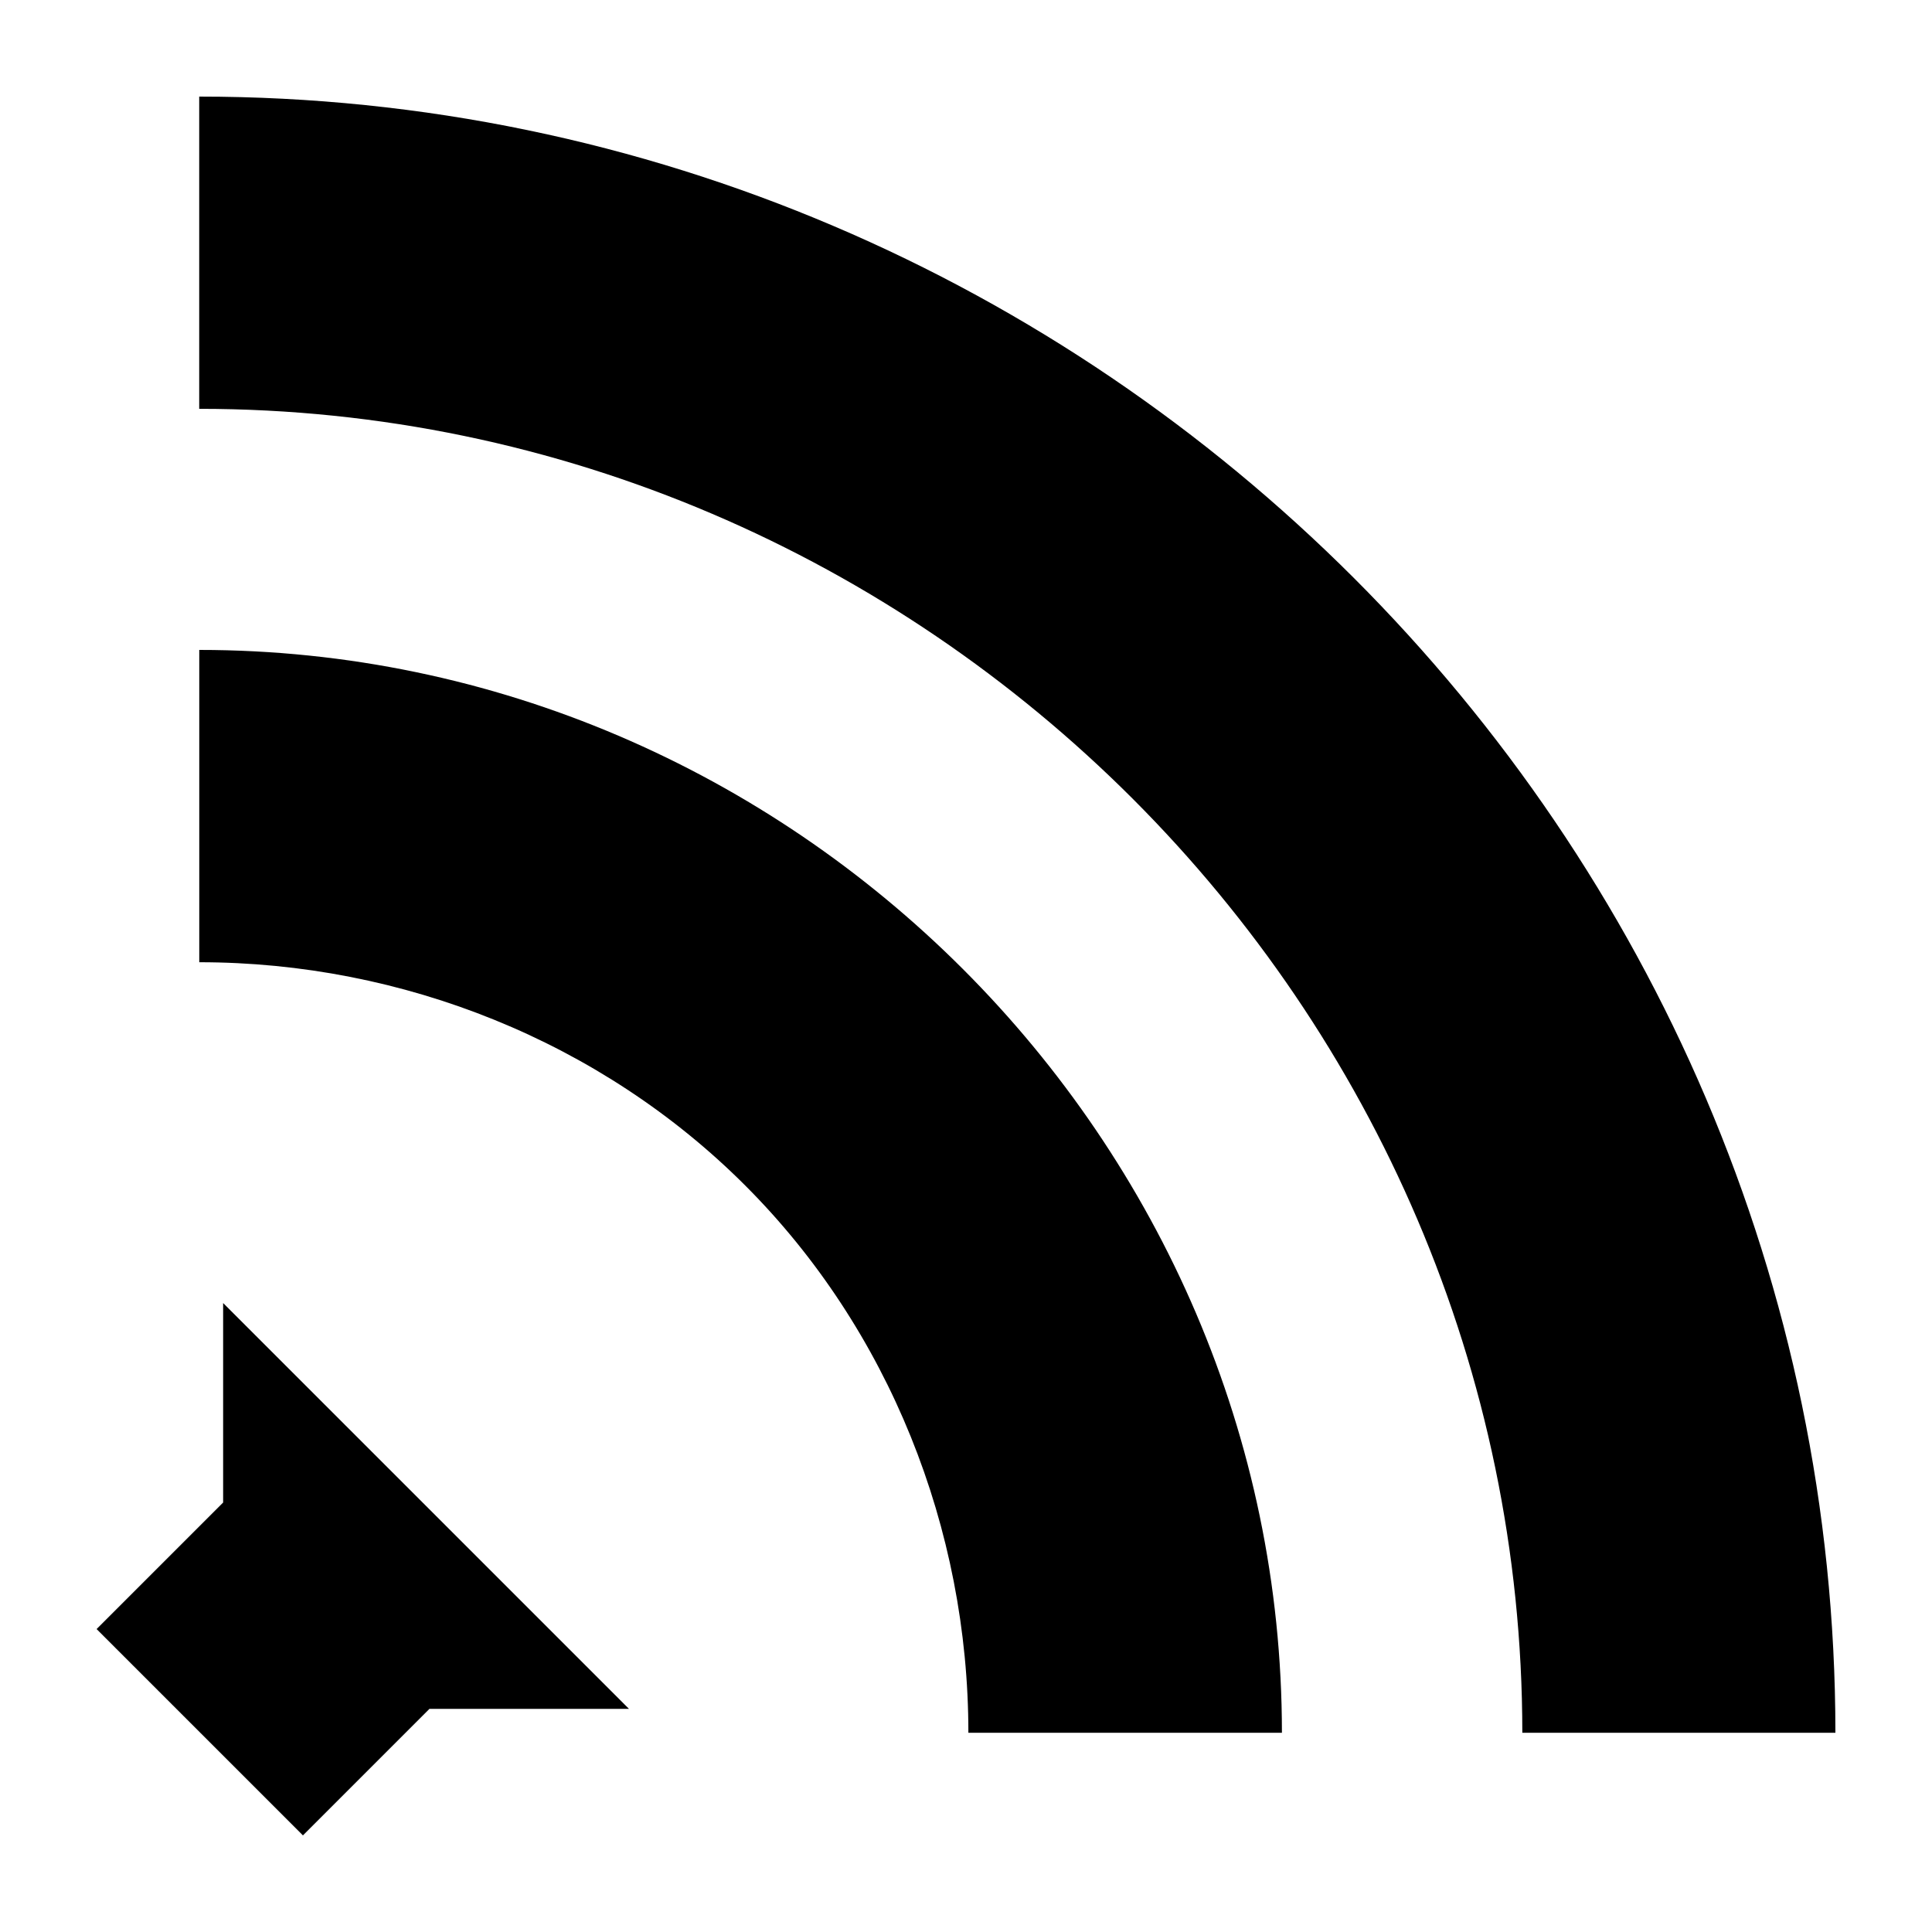
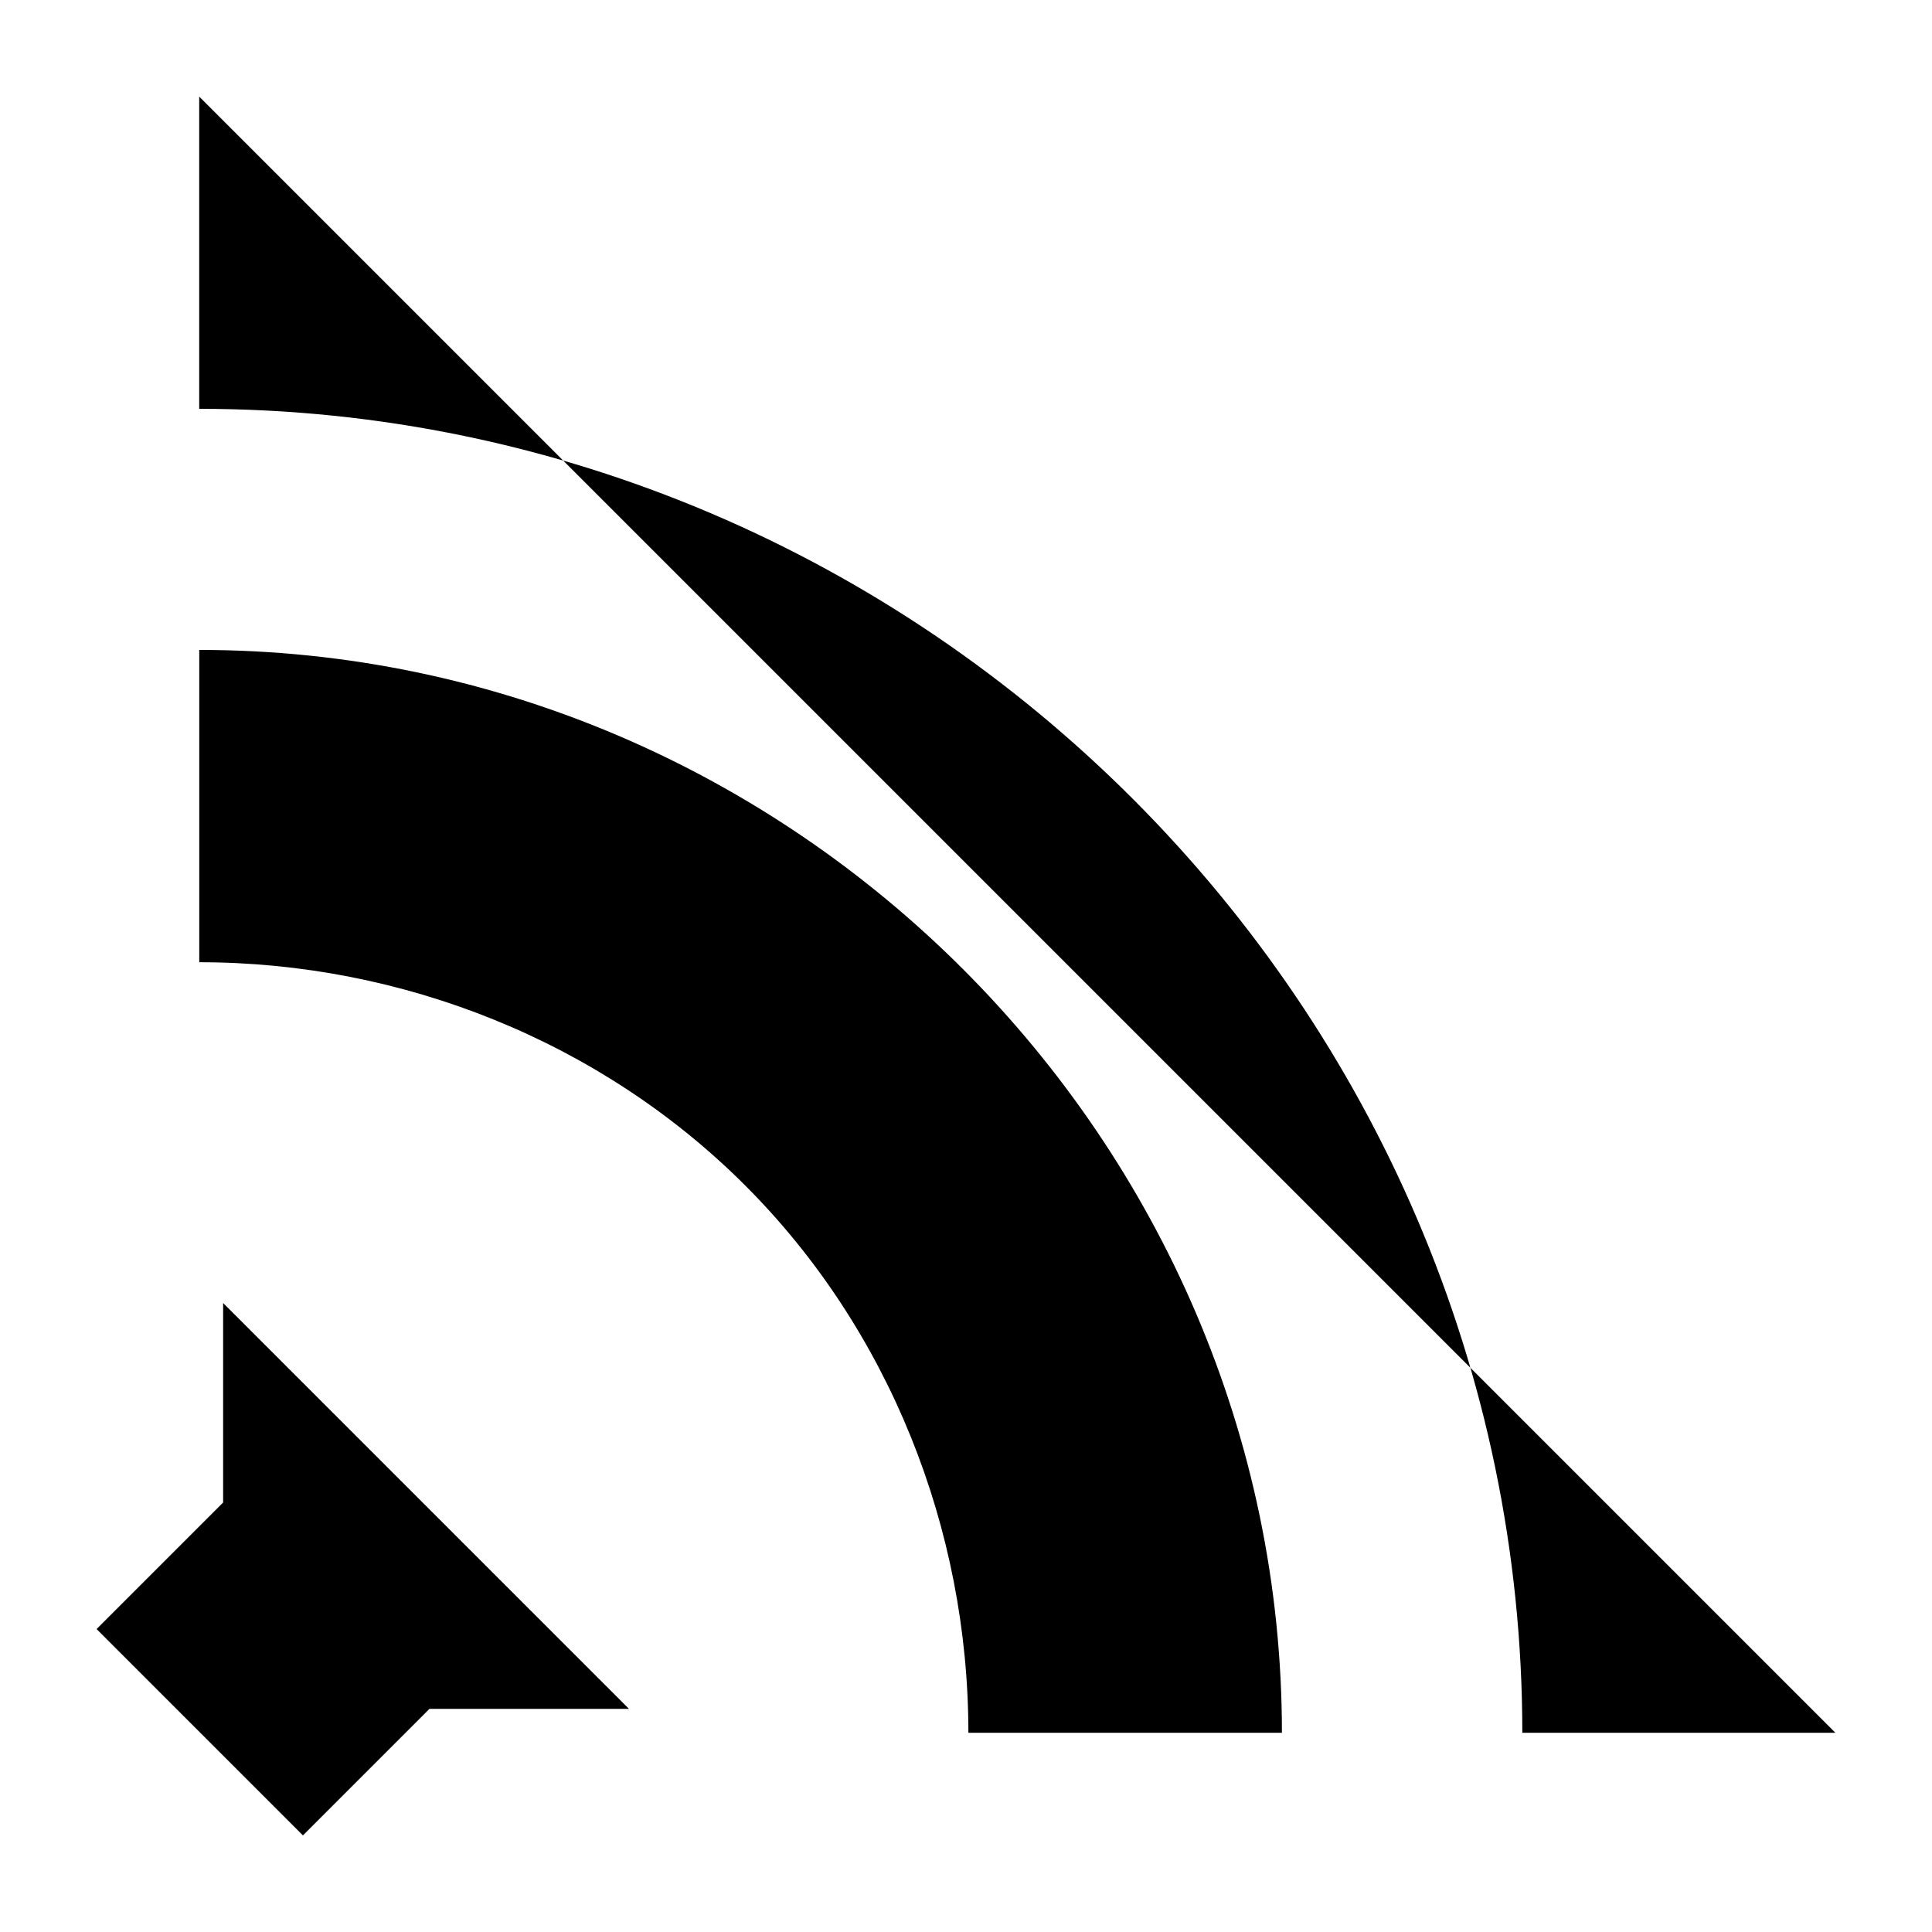
<svg xmlns="http://www.w3.org/2000/svg" enable-background="new 0 0 100 100" height="100px" id="Layer_1" version="1.1" viewBox="0 0 100 100" width="100px" xml:space="preserve">
  <g>
    <defs>
-       <rect height="100" id="SVGID_1_" width="100" />
-     </defs>
-     <path d="M5,84.32l6.549-6.549V67.445L32.555,88.45H22.229L15.68,95L5,84.32z M10.314,33.64v16.165   c10.523,0,20.812,4.106,28.262,11.56c7.439,7.439,11.547,17.767,11.547,28.324h16.229C66.352,58.993,40.987,33.64,10.314,33.64    M10.311,5v16.161c37.521,0,68.484,30.962,68.484,68.528H95C95,43.219,56.773,5,10.311,5" />
+       </defs>
+     <path d="M5,84.32l6.549-6.549V67.445L32.555,88.45H22.229L15.68,95L5,84.32z M10.314,33.64v16.165   c10.523,0,20.812,4.106,28.262,11.56c7.439,7.439,11.547,17.767,11.547,28.324h16.229C66.352,58.993,40.987,33.64,10.314,33.64    M10.311,5v16.161c37.521,0,68.484,30.962,68.484,68.528H95" />
  </g>
</svg>